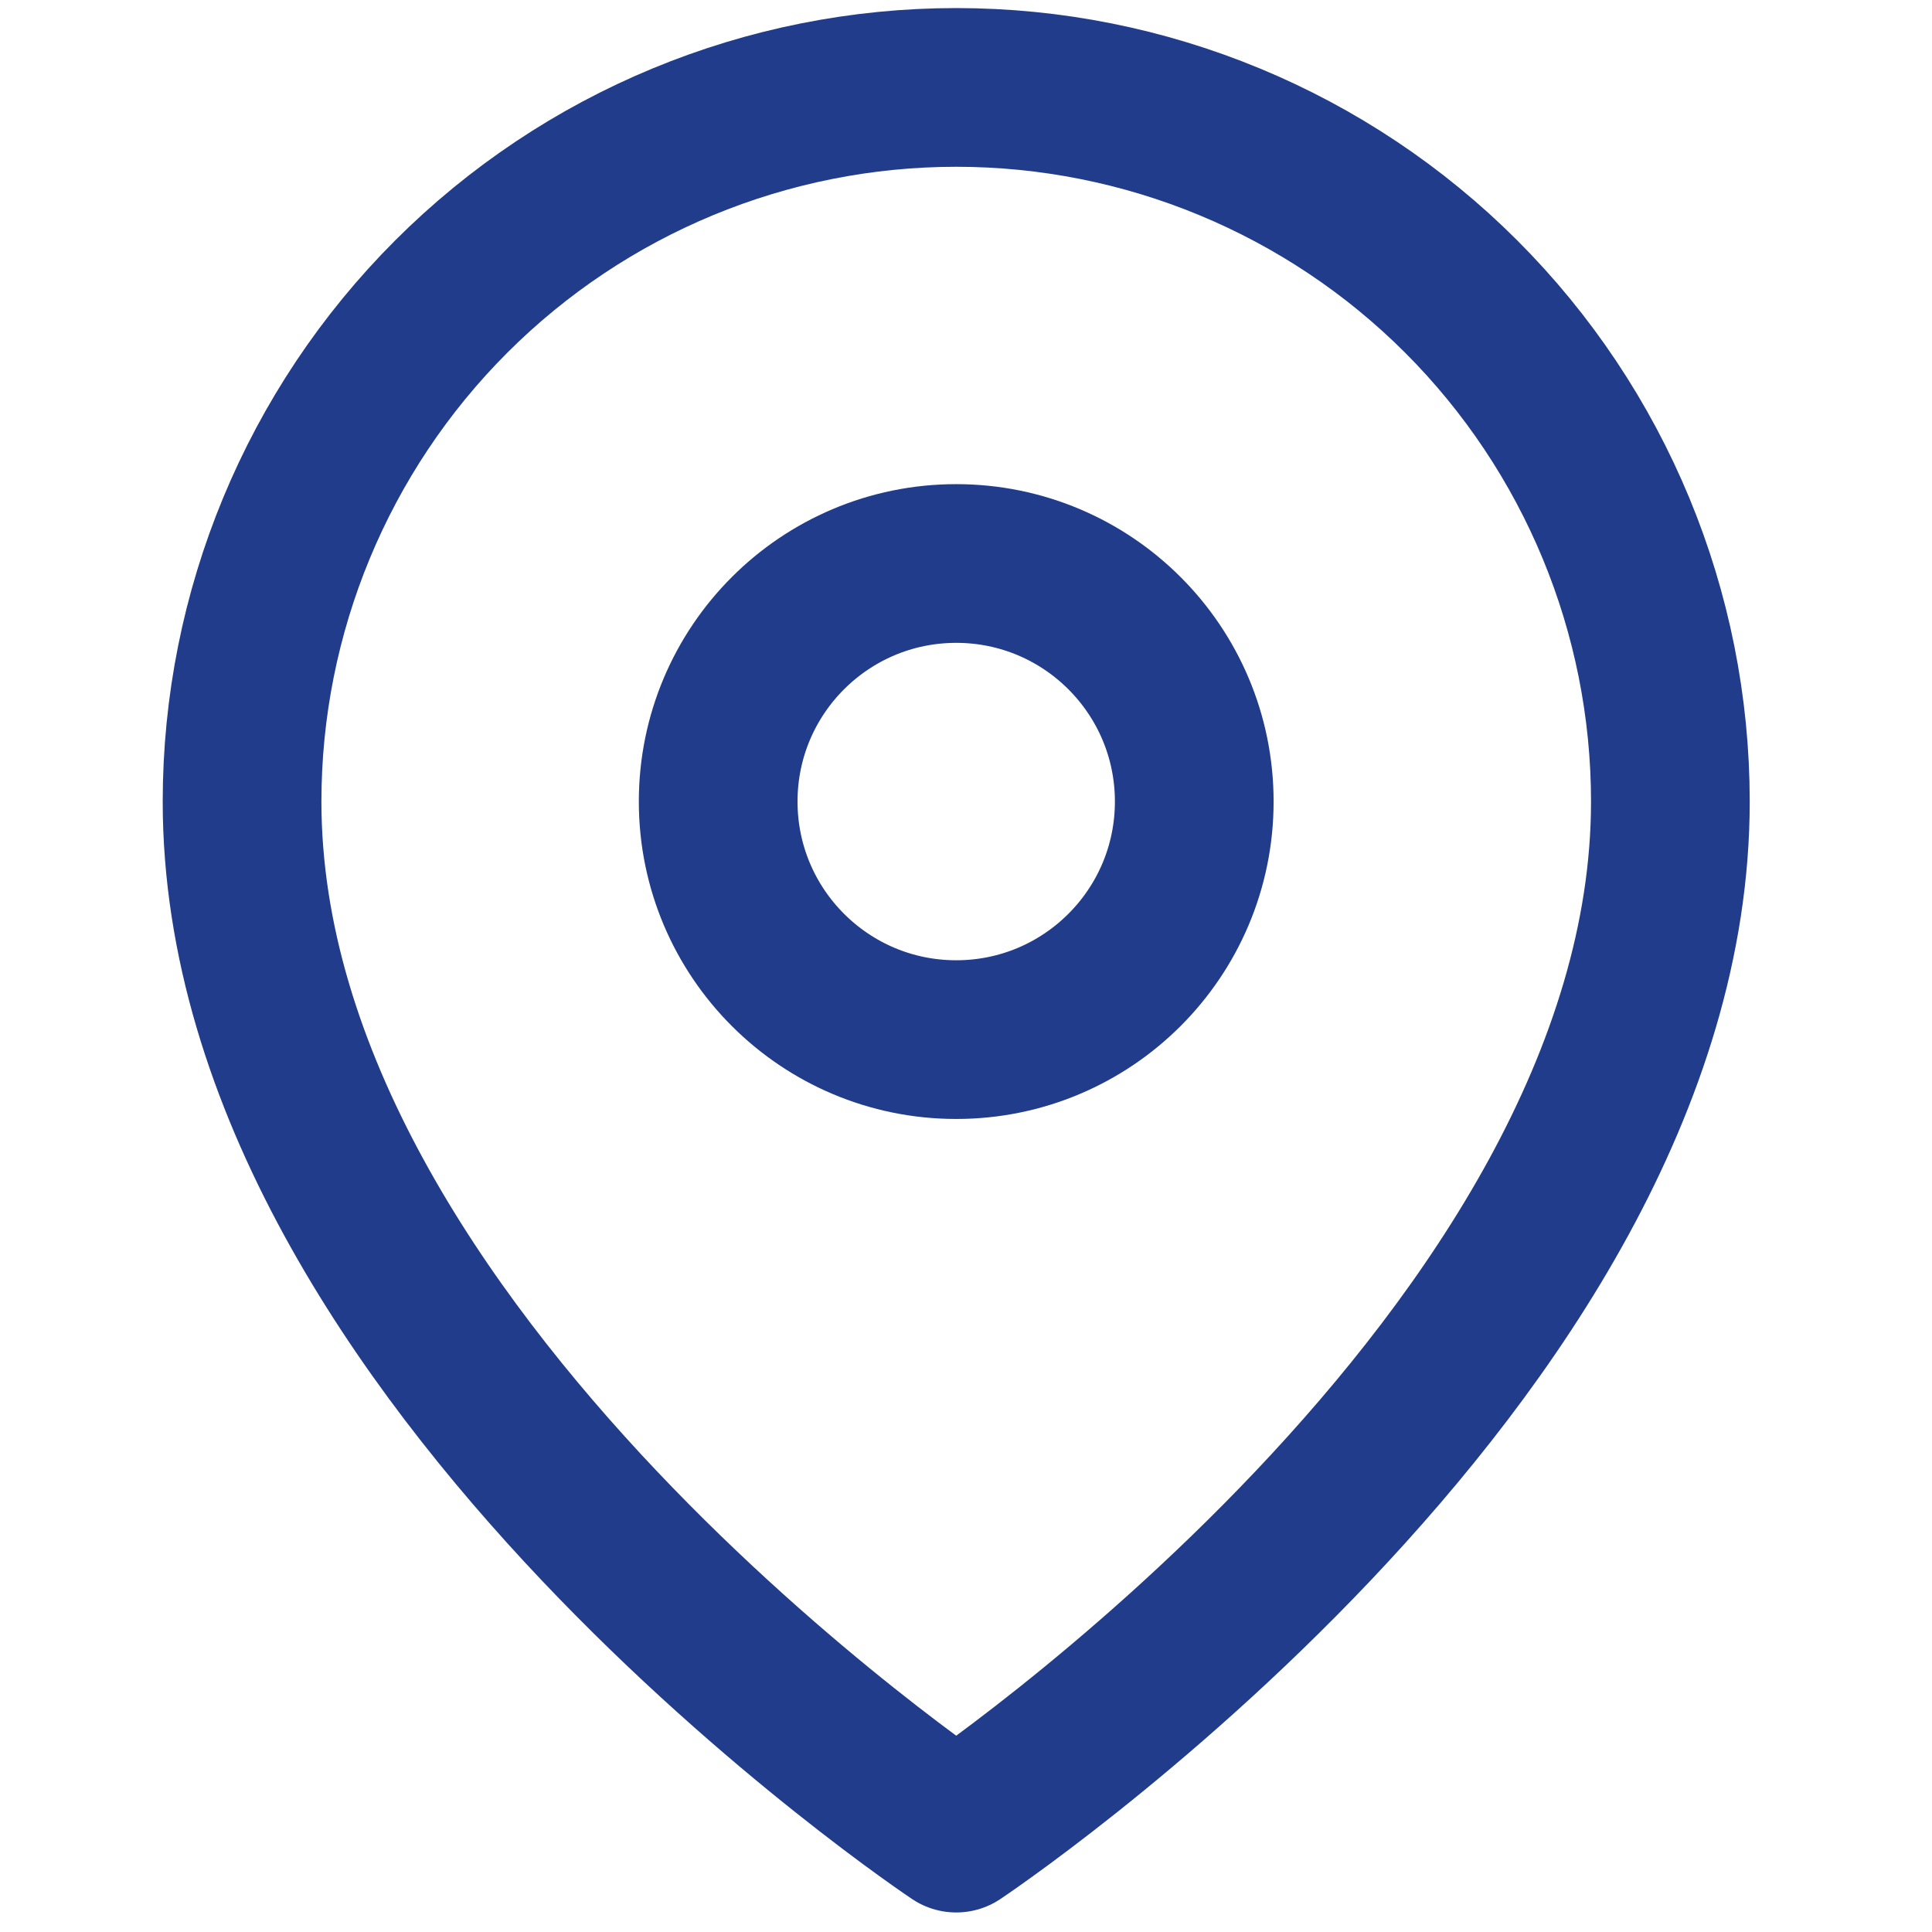
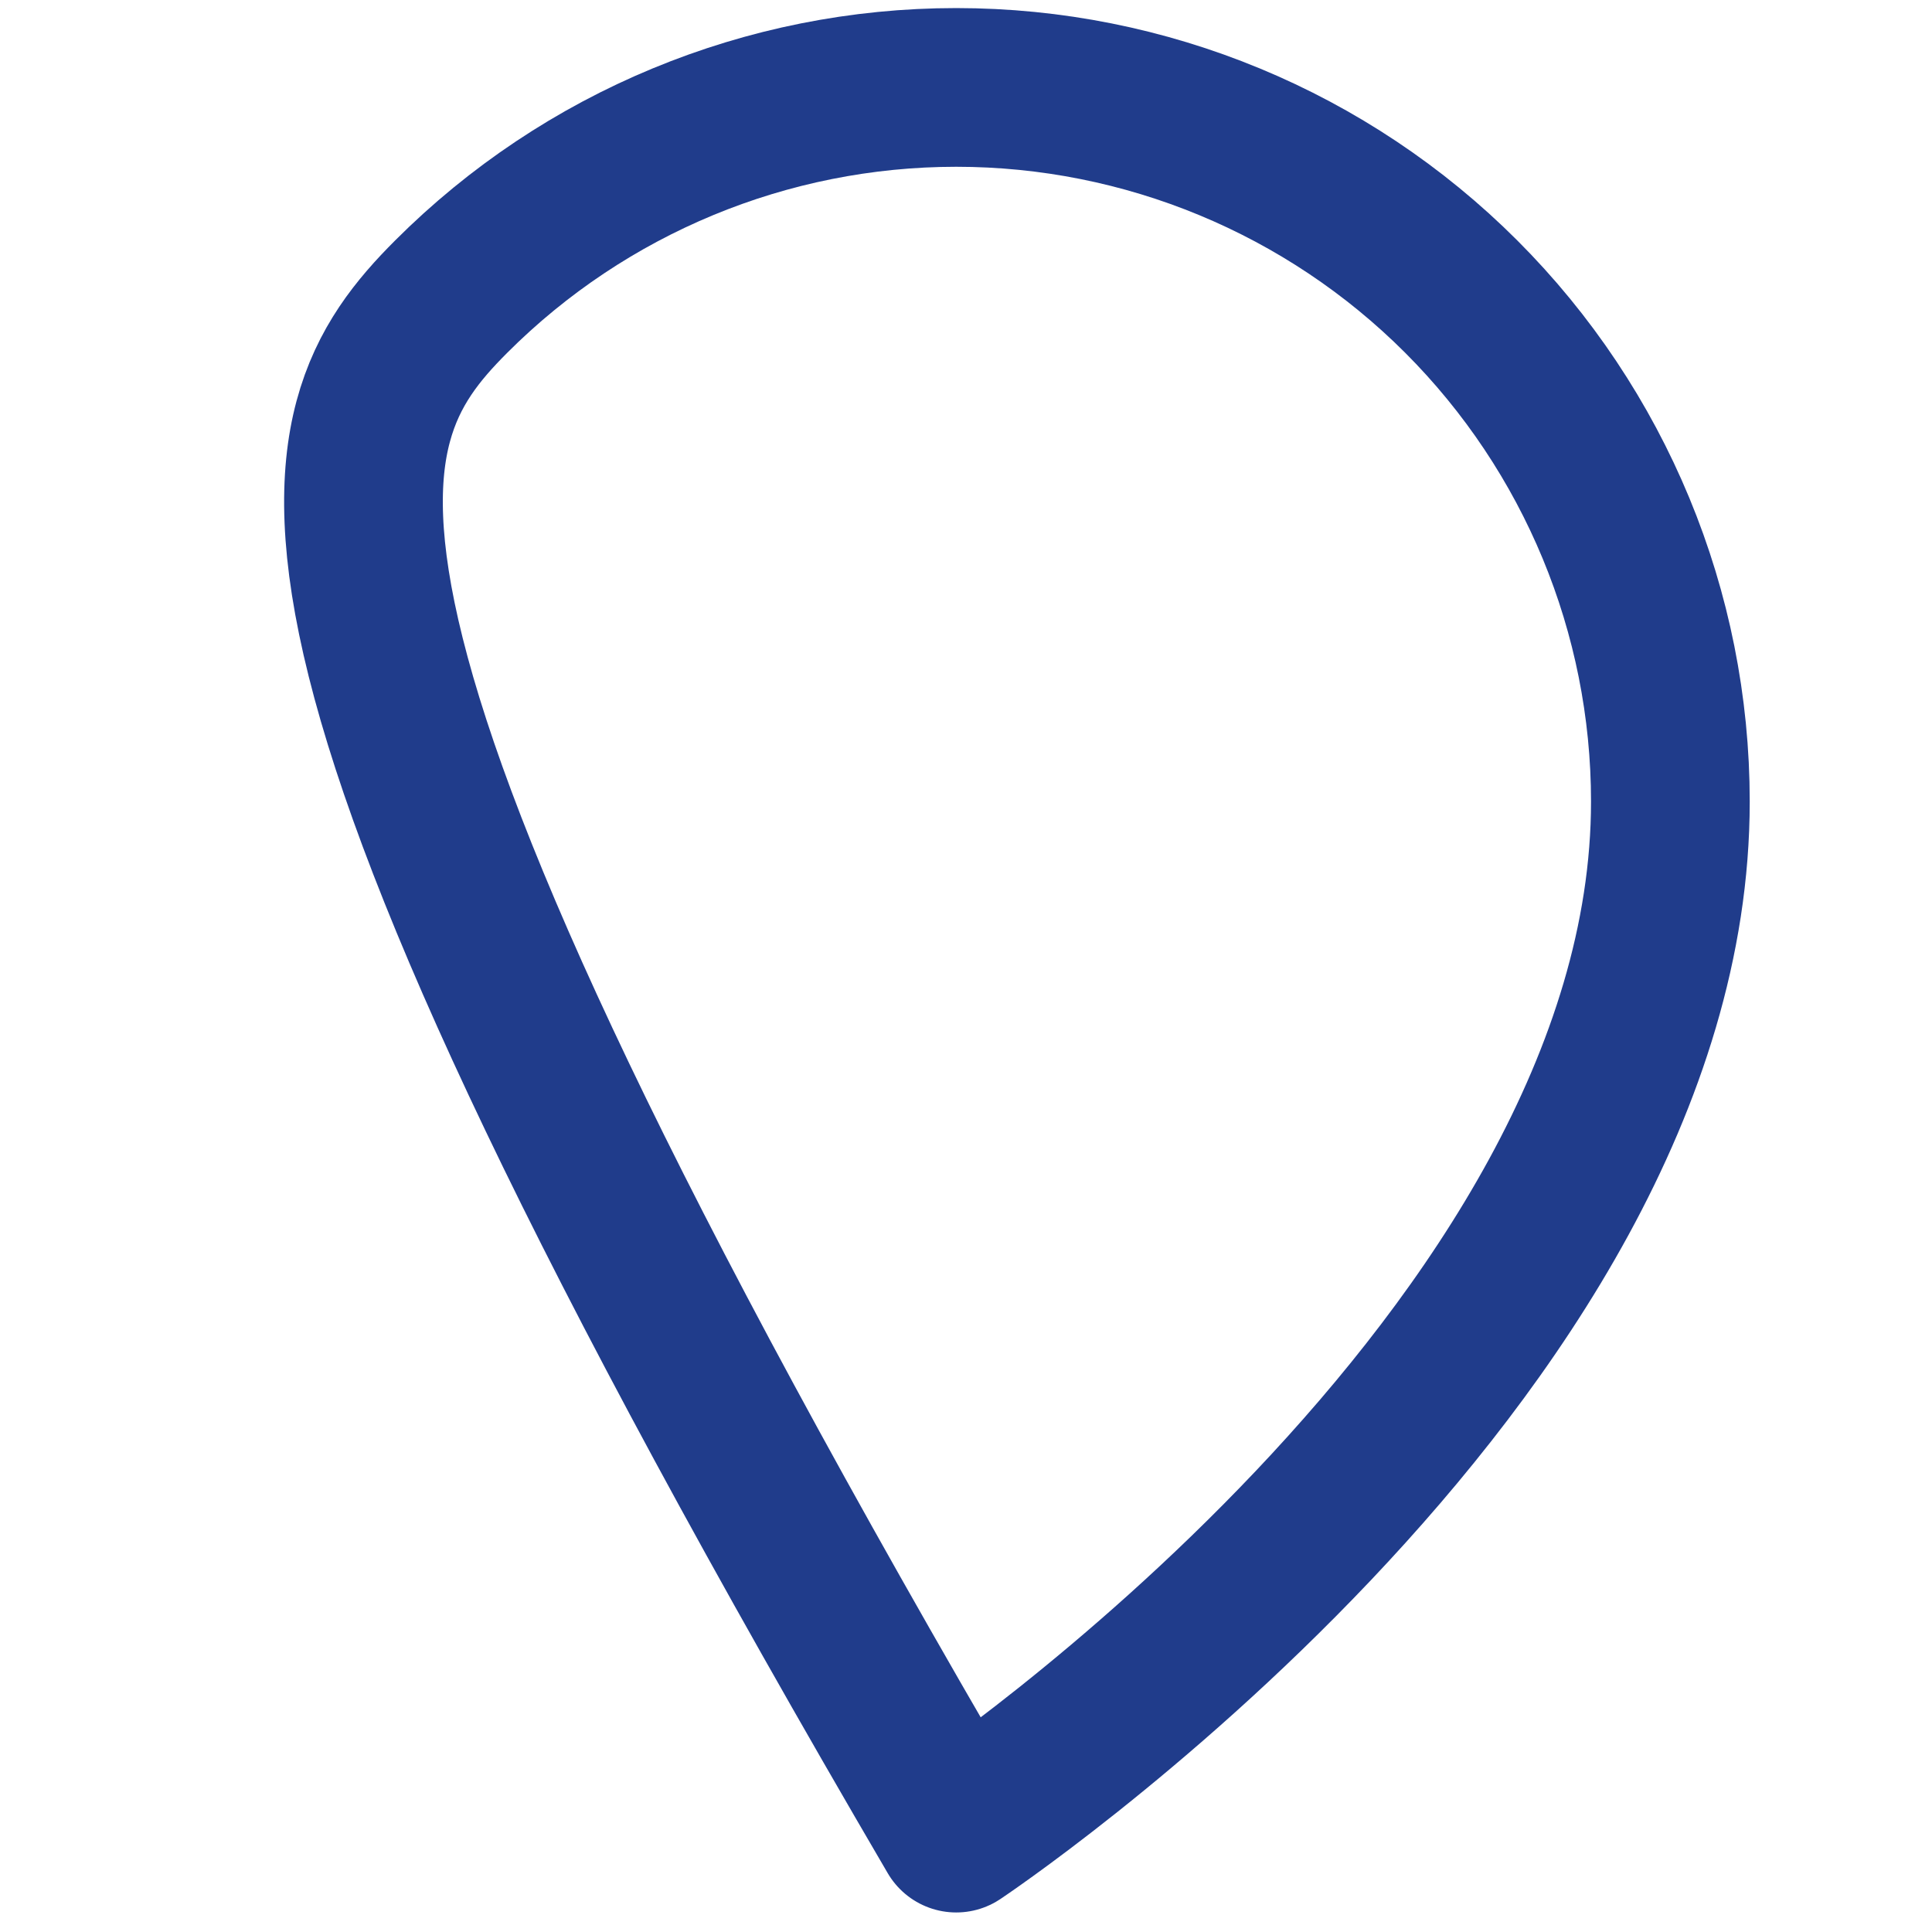
<svg xmlns="http://www.w3.org/2000/svg" width="48" height="48" viewBox="0 0 48 48" fill="none">
  <g clip-path="url(#clip0_13_258)">
-     <path d="M41.5 19.914C41.5 33.714 23.757 45.543 23.757 45.543C23.757 45.543 6.014 33.714 6.014 19.914C6.014 15.209 7.883 10.696 11.211 7.368C14.538 4.041 19.051 2.172 23.757 2.172C28.463 2.172 32.976 4.041 36.303 7.368C39.63 10.696 41.5 15.209 41.5 19.914Z" stroke="#203C8B" stroke-width="3.943" stroke-linecap="round" stroke-linejoin="round" />
-     <path d="M23.757 25.829C27.023 25.829 29.671 23.181 29.671 19.914C29.671 16.648 27.023 14 23.757 14C20.491 14 17.843 16.648 17.843 19.914C17.843 23.181 20.491 25.829 23.757 25.829Z" stroke="#203C8B" stroke-width="3.943" stroke-linecap="round" stroke-linejoin="round" />
+     <path d="M41.5 19.914C41.5 33.714 23.757 45.543 23.757 45.543C6.014 15.209 7.883 10.696 11.211 7.368C14.538 4.041 19.051 2.172 23.757 2.172C28.463 2.172 32.976 4.041 36.303 7.368C39.63 10.696 41.5 15.209 41.5 19.914Z" stroke="#203C8B" stroke-width="3.943" stroke-linecap="round" stroke-linejoin="round" />
  </g>
  <defs>
    <clipPath id="clip0_13_258">
      <rect width="47.314" height="47.314" fill="white" transform="translate(0.1 0.2)" />
    </clipPath>
  </defs>
</svg>